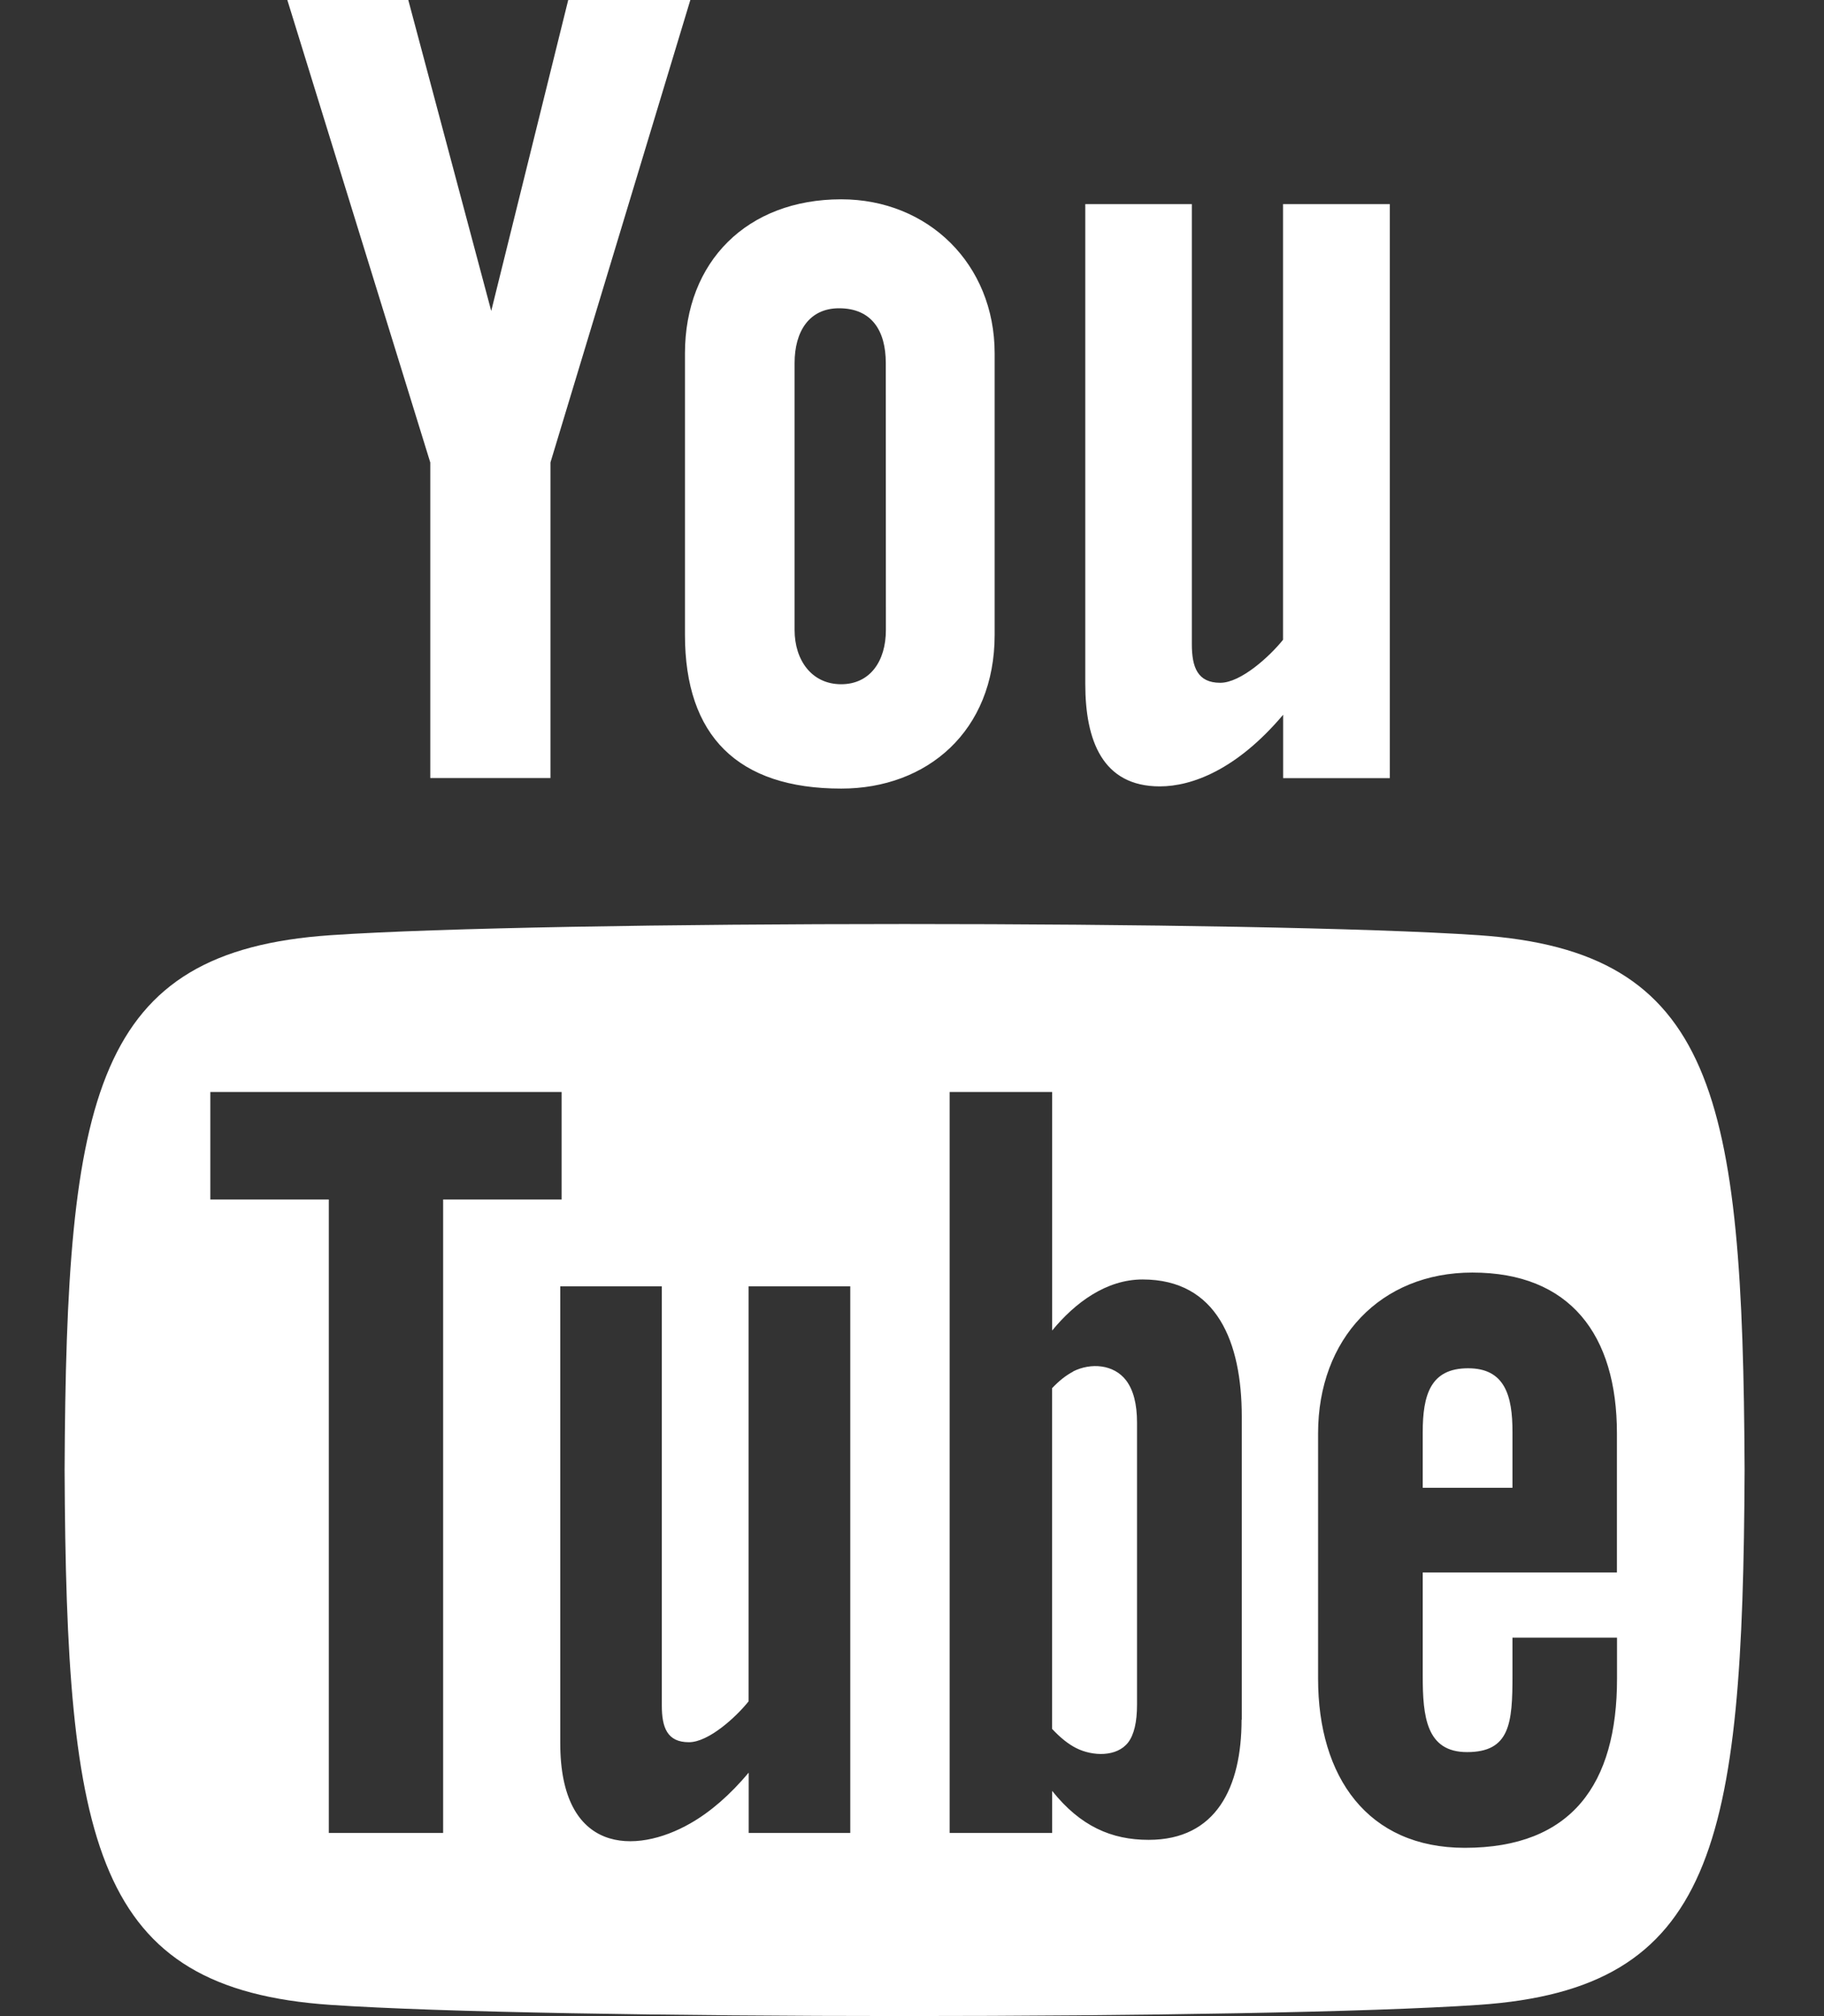
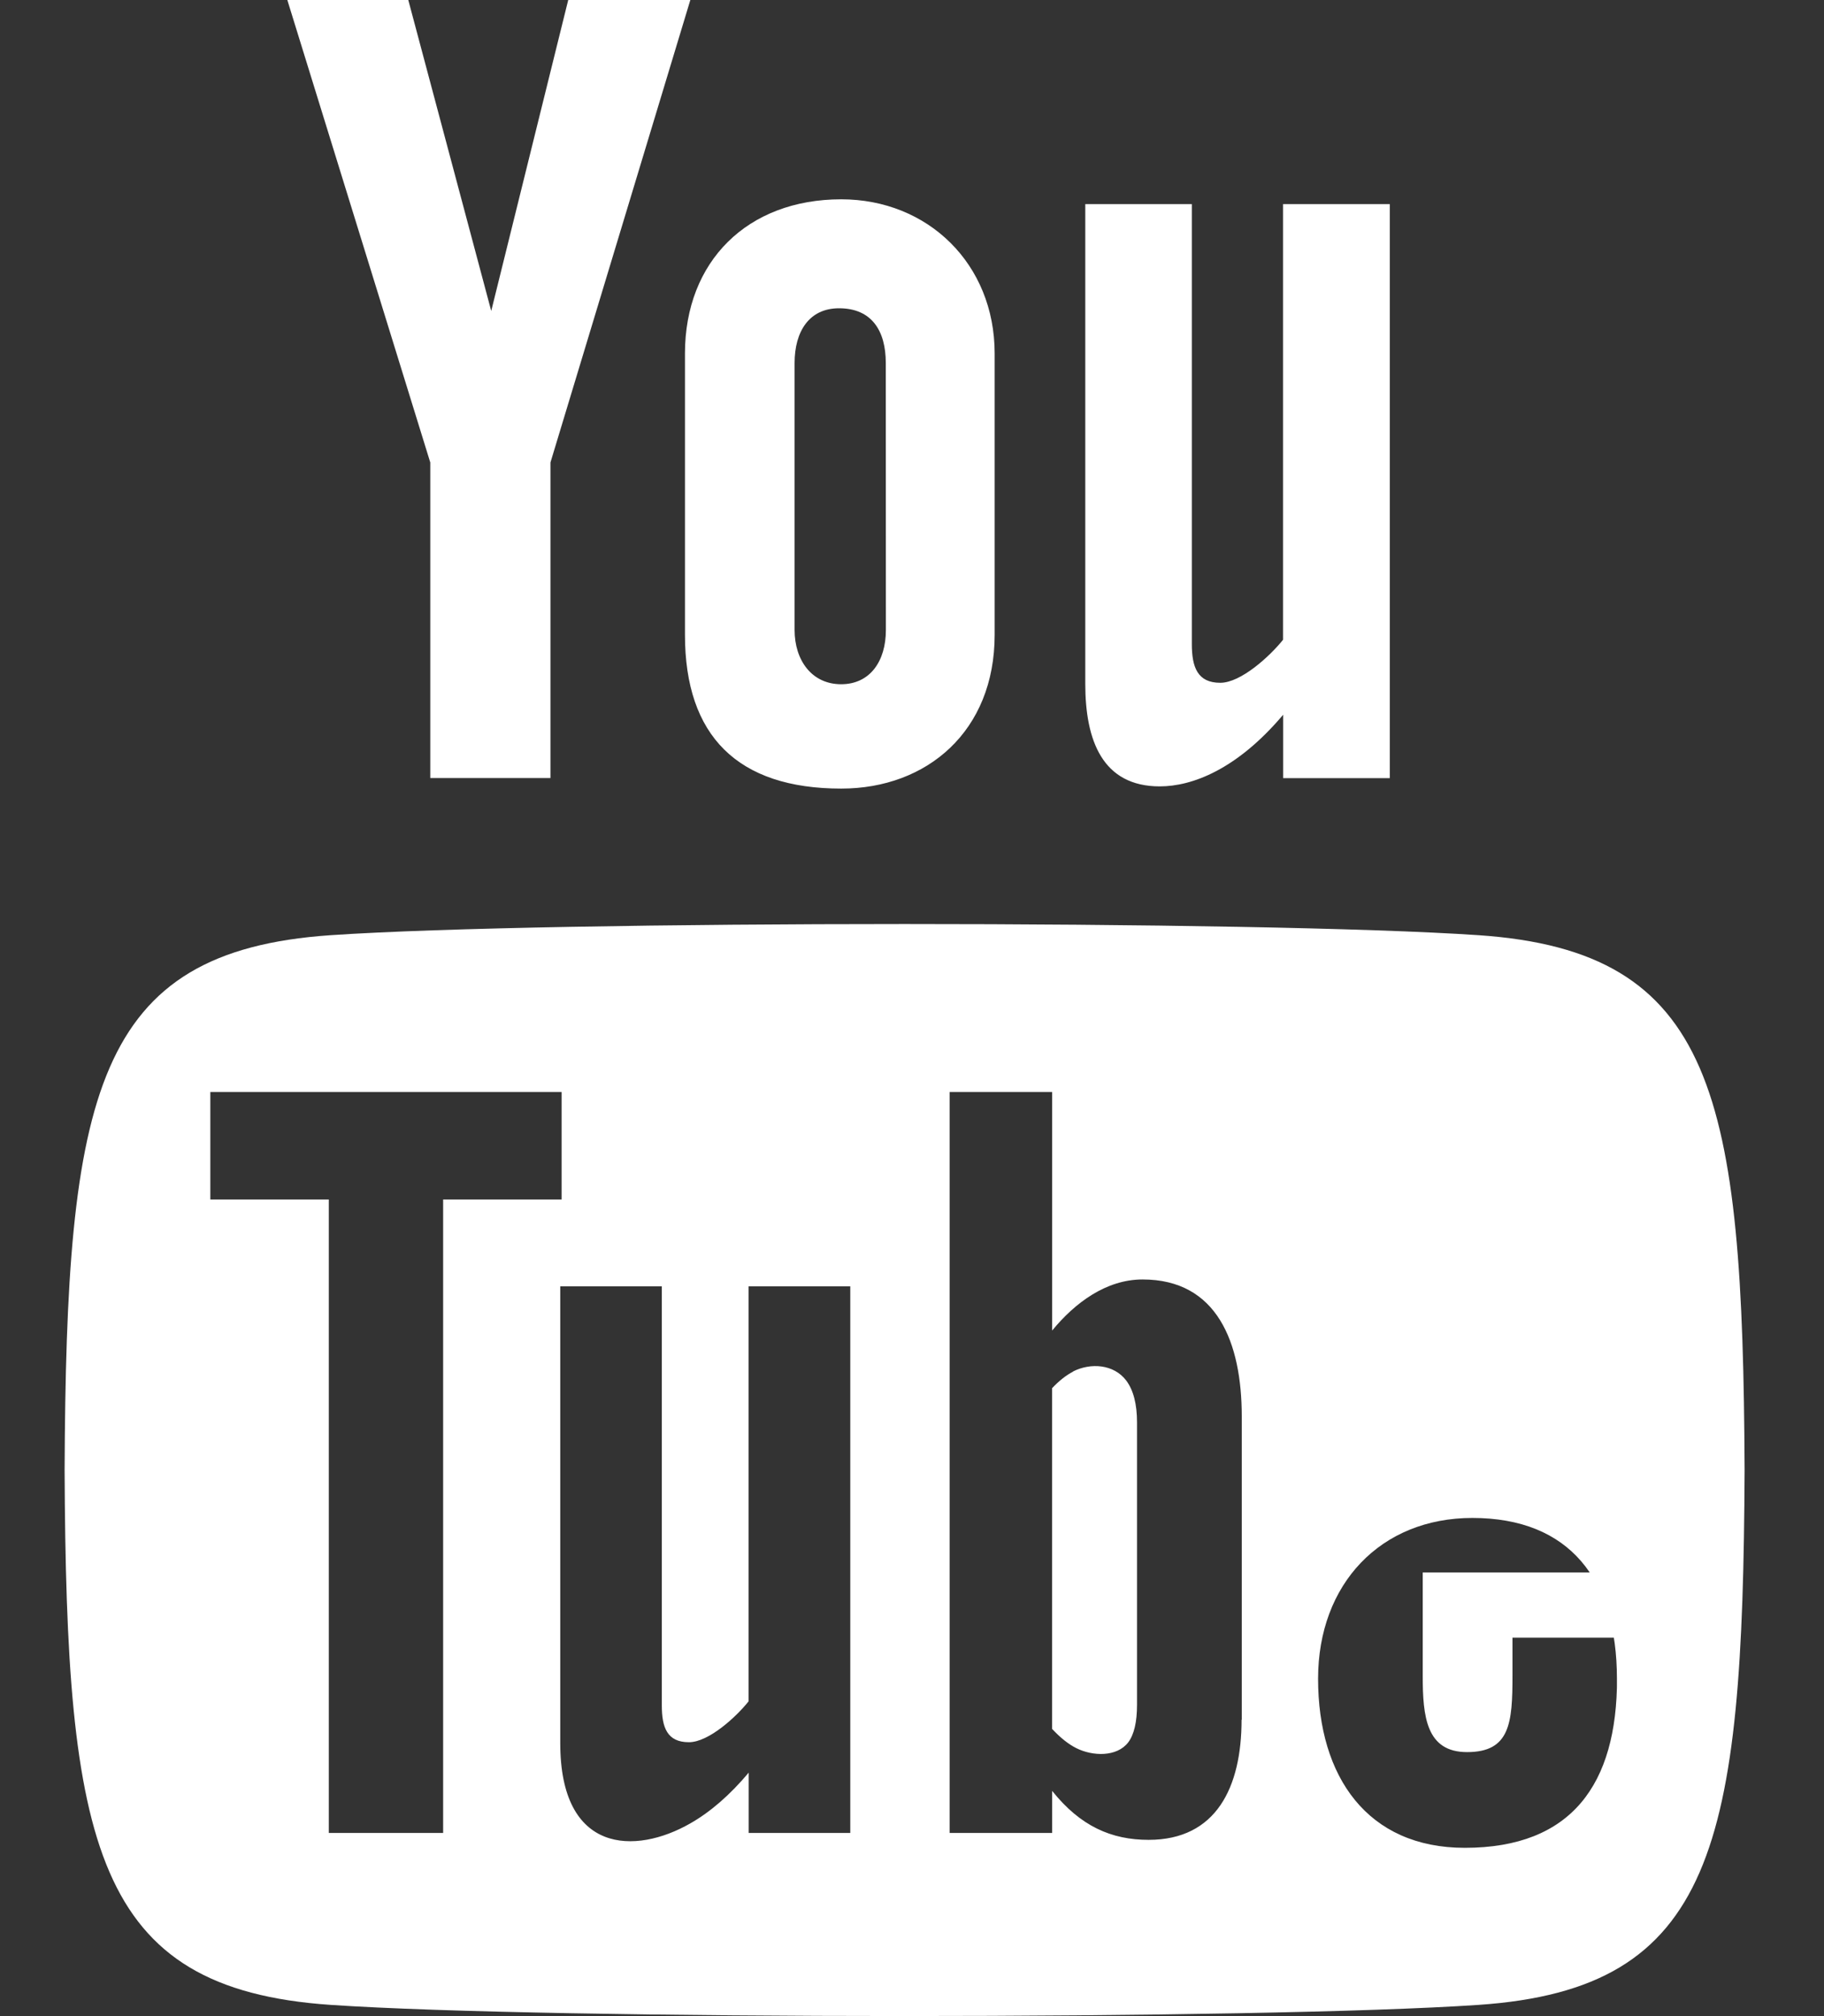
<svg xmlns="http://www.w3.org/2000/svg" version="1.1" id="svg1004" width="19" height="21" viewBox="0 0 19 21">
  <rect x="0" y="0" width="19" height="21" fill="#333333" stroke="none" />
  <defs id="defs1008" />
  <g id="layer6">
-     <path d="M 2.993,0 H 4.253 L 5.117,3.239 5.919,0 h 1.272 l -1.457,4.817 v 3.287 h -1.252 V 4.817 Z m 5.77,2.076 c -0.979,0 -1.628,0.648 -1.628,1.606 v 2.93 c 0,1.054 0.55,1.602 1.628,1.602 0.894,0 1.598,-0.598 1.598,-1.602 V 3.682 c 0,-0.935 -0.697,-1.606 -1.598,-1.606 z m 0.465,4.486 c 0,0.326 -0.166,0.565 -0.466,0.565 -0.307,0 -0.485,-0.251 -0.485,-0.565 V 3.781 c 0,-0.327 0.151,-0.57 0.463,-0.57 0.341,0 0.487,0.235 0.487,0.57 z M 13.365,2.126 v 4.538 c -0.136,0.17 -0.438,0.448 -0.654,0.448 -0.237,0 -0.296,-0.163 -0.296,-0.403 V 2.126 H 11.305 V 7.123 c 0,0.591 0.18,1.068 0.776,1.068 0.336,0 0.803,-0.175 1.285,-0.746 v 0.66 h 1.111 V 2.126 Z m 1.928,12.126 c -0.392,0 -0.473,0.276 -0.473,0.668 v 0.577 h 0.935 v -0.578 c 0.001,-0.385 -0.081,-0.667 -0.462,-0.667 z m -4.115,0.035 c -0.073,0.038 -0.146,0.095 -0.219,0.173 v 3.548 c 0.087,0.093 0.17,0.159 0.251,0.2 0.172,0.087 0.424,0.094 0.542,-0.059 0.061,-0.081 0.092,-0.211 0.092,-0.393 v -2.939 c 0,-0.193 -0.038,-0.338 -0.113,-0.438 -0.129,-0.169 -0.368,-0.187 -0.553,-0.094 z m 4.224,-4.546 c -2.279,-0.155 -9.683,-0.155 -11.958,0 -2.462,0.168 -2.753,1.656 -2.771,5.571 0.018,3.909 0.306,5.403 2.771,5.571 2.275,0.155 9.679,0.155 11.958,0 2.462,-0.168 2.753,-1.656 2.771,-5.571 -0.018,-3.909 -0.306,-5.403 -2.771,-5.571 z M 4.618,19.092 H 3.425 V 12.494 H 2.191 v -1.12 h 3.659 v 1.12 h -1.234 v 6.598 z m 4.24,0 h -1.059 v -0.628 c -0.195,0.232 -0.398,0.409 -0.609,0.529 -0.571,0.327 -1.354,0.319 -1.354,-0.836 v -4.758 h 1.058 v 4.365 c 0,0.229 0.055,0.383 0.282,0.383 0.207,0 0.494,-0.265 0.622,-0.426 v -4.322 h 1.059 v 5.693 z m 4.075,-1.18 c 0,0.704 -0.263,1.252 -0.968,1.252 -0.388,0 -0.711,-0.142 -1.005,-0.51 v 0.438 H 9.892 v -7.718 h 1.068 v 2.485 c 0.239,-0.291 0.564,-0.532 0.942,-0.532 0.775,0 1.033,0.655 1.033,1.427 v 3.158 z m 3.912,-1.533 h -2.025 v 1.075 c 0,0.427 0.037,0.796 0.462,0.796 0.447,0 0.473,-0.301 0.473,-0.796 v -0.396 h 1.089 v 0.428 c 0,1.096 -0.471,1.761 -1.586,1.761 -1.011,0 -1.528,-0.737 -1.528,-1.761 V 14.93 c 0,-0.988 0.653,-1.675 1.607,-1.675 1.016,0 1.506,0.646 1.506,1.675 v 1.449 z" id="path980" style="fill:#ffffff;stroke-width:0.875" />
+     <path d="M 2.993,0 H 4.253 L 5.117,3.239 5.919,0 h 1.272 l -1.457,4.817 v 3.287 h -1.252 V 4.817 Z m 5.77,2.076 c -0.979,0 -1.628,0.648 -1.628,1.606 v 2.93 c 0,1.054 0.55,1.602 1.628,1.602 0.894,0 1.598,-0.598 1.598,-1.602 V 3.682 c 0,-0.935 -0.697,-1.606 -1.598,-1.606 z m 0.465,4.486 c 0,0.326 -0.166,0.565 -0.466,0.565 -0.307,0 -0.485,-0.251 -0.485,-0.565 V 3.781 c 0,-0.327 0.151,-0.57 0.463,-0.57 0.341,0 0.487,0.235 0.487,0.57 z M 13.365,2.126 v 4.538 c -0.136,0.17 -0.438,0.448 -0.654,0.448 -0.237,0 -0.296,-0.163 -0.296,-0.403 V 2.126 H 11.305 V 7.123 c 0,0.591 0.18,1.068 0.776,1.068 0.336,0 0.803,-0.175 1.285,-0.746 v 0.66 h 1.111 V 2.126 Z m 1.928,12.126 c -0.392,0 -0.473,0.276 -0.473,0.668 v 0.577 h 0.935 v -0.578 c 0.001,-0.385 -0.081,-0.667 -0.462,-0.667 z m -4.115,0.035 c -0.073,0.038 -0.146,0.095 -0.219,0.173 v 3.548 c 0.087,0.093 0.17,0.159 0.251,0.2 0.172,0.087 0.424,0.094 0.542,-0.059 0.061,-0.081 0.092,-0.211 0.092,-0.393 v -2.939 c 0,-0.193 -0.038,-0.338 -0.113,-0.438 -0.129,-0.169 -0.368,-0.187 -0.553,-0.094 z m 4.224,-4.546 c -2.279,-0.155 -9.683,-0.155 -11.958,0 -2.462,0.168 -2.753,1.656 -2.771,5.571 0.018,3.909 0.306,5.403 2.771,5.571 2.275,0.155 9.679,0.155 11.958,0 2.462,-0.168 2.753,-1.656 2.771,-5.571 -0.018,-3.909 -0.306,-5.403 -2.771,-5.571 z M 4.618,19.092 H 3.425 V 12.494 H 2.191 v -1.12 h 3.659 v 1.12 h -1.234 v 6.598 z m 4.24,0 h -1.059 v -0.628 c -0.195,0.232 -0.398,0.409 -0.609,0.529 -0.571,0.327 -1.354,0.319 -1.354,-0.836 v -4.758 h 1.058 v 4.365 c 0,0.229 0.055,0.383 0.282,0.383 0.207,0 0.494,-0.265 0.622,-0.426 v -4.322 h 1.059 v 5.693 z m 4.075,-1.18 c 0,0.704 -0.263,1.252 -0.968,1.252 -0.388,0 -0.711,-0.142 -1.005,-0.51 v 0.438 H 9.892 v -7.718 h 1.068 v 2.485 c 0.239,-0.291 0.564,-0.532 0.942,-0.532 0.775,0 1.033,0.655 1.033,1.427 v 3.158 z m 3.912,-1.533 h -2.025 v 1.075 c 0,0.427 0.037,0.796 0.462,0.796 0.447,0 0.473,-0.301 0.473,-0.796 v -0.396 h 1.089 v 0.428 c 0,1.096 -0.471,1.761 -1.586,1.761 -1.011,0 -1.528,-0.737 -1.528,-1.761 c 0,-0.988 0.653,-1.675 1.607,-1.675 1.016,0 1.506,0.646 1.506,1.675 v 1.449 z" id="path980" style="fill:#ffffff;stroke-width:0.875" />
  </g>
</svg>